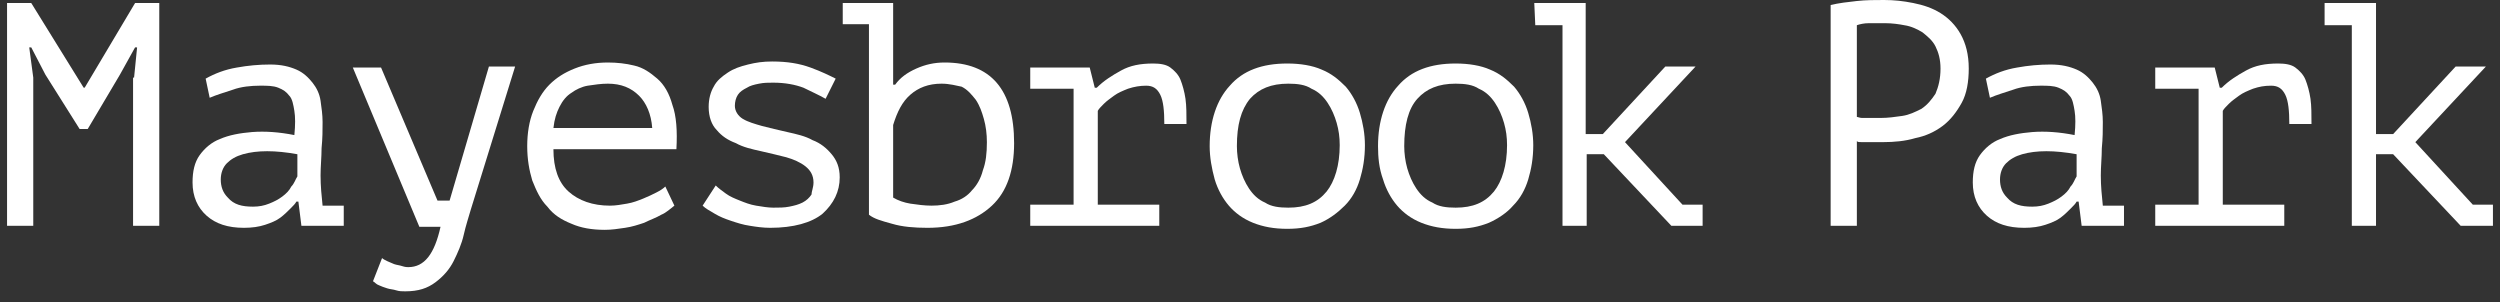
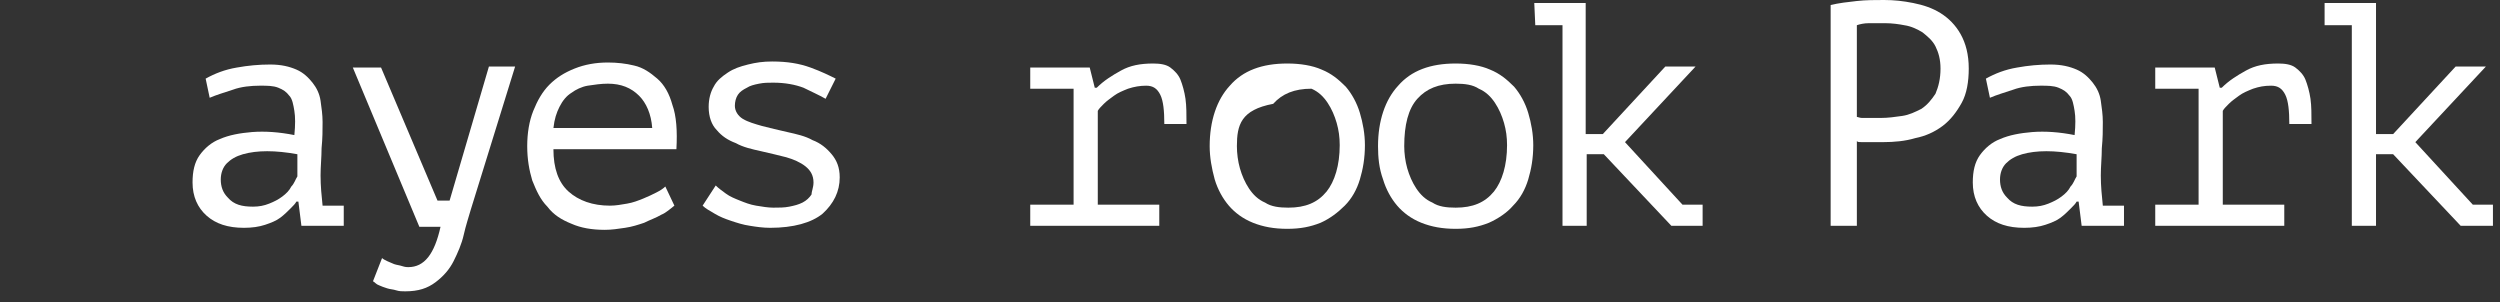
<svg xmlns="http://www.w3.org/2000/svg" version="1.1" id="Layer_1" x="0px" y="0px" width="248px" height="30px" viewBox="-173 195.9 248 30" enable-background="new -173 195.9 248 30" xml:space="preserve">
  <rect x="-173" y="195.9" width="248" height="30" fill="#333333" stroke="none" />
  <g>
-     <path fill="#FFFFFF" d="M-159.7,203.6l0.3-3h-0.2l-1.5,2.7l-3.2,5.4h-0.8l-3.4-5.4l-1.4-2.7h-0.2l0.4,3v14.7h-2.6v-22.1h2.4   l5.2,8.4h0.1l5-8.4h2.4v22.1h-2.6v-14.7H-159.7z" />
    <path fill="#FFFFFF" d="M-152.6,203.7c0.9-0.5,1.9-0.9,3.1-1.1c1.1-0.2,2.2-0.3,3.3-0.3s1.9,0.2,2.6,0.5c0.7,0.3,1.2,0.8,1.6,1.3   c0.4,0.5,0.7,1.1,0.8,1.8s0.2,1.4,0.2,2.1c0,0.8,0,1.6-0.1,2.6c0,0.9-0.1,1.8-0.1,2.7c0,1.1,0.1,2,0.2,3h2.1v2h-4.2l-0.3-2.4h-0.2   c-0.1,0.2-0.3,0.4-0.6,0.7c-0.3,0.3-0.6,0.6-1,0.9c-0.4,0.3-0.9,0.5-1.5,0.7s-1.3,0.3-2.1,0.3c-1.6,0-2.8-0.4-3.7-1.2   s-1.4-1.9-1.4-3.3c0-1.1,0.2-2,0.7-2.7s1.2-1.3,2-1.6c0.9-0.4,2-0.6,3.2-0.7c1.3-0.1,2.7,0,4.2,0.3c0.1-1,0.1-1.8,0-2.4   c-0.1-0.6-0.2-1.2-0.5-1.5c-0.3-0.4-0.6-0.6-1.1-0.8s-1.1-0.2-1.8-0.2c-0.9,0-1.9,0.1-2.7,0.4c-0.9,0.3-1.6,0.5-2.3,0.8   L-152.6,203.7z M-147.9,216.4c0.6,0,1.1-0.1,1.6-0.3s0.9-0.4,1.3-0.7s0.7-0.6,0.9-1c0.3-0.3,0.4-0.7,0.6-1v-2.2   c-1.1-0.2-2.1-0.3-3-0.3s-1.7,0.1-2.4,0.3c-0.7,0.2-1.2,0.5-1.6,0.9c-0.4,0.4-0.6,1-0.6,1.6c0,0.7,0.2,1.3,0.7,1.8   C-149.8,216.2-149,216.4-147.9,216.4z" />
    <path fill="#FFFFFF" d="M-129.6,215.8h1.2l3.9-13.3h2.6l-4.4,14.2c-0.2,0.7-0.5,1.6-0.7,2.5s-0.6,1.8-1,2.6c-0.4,0.8-1,1.5-1.8,2.1   c-0.8,0.6-1.7,0.9-3,0.9c-0.3,0-0.6,0-0.9-0.1c-0.3-0.1-0.6-0.1-0.9-0.2c-0.3-0.1-0.6-0.2-0.8-0.3c-0.3-0.1-0.4-0.3-0.6-0.4   l0.9-2.3c0.1,0.1,0.3,0.2,0.5,0.3c0.2,0.1,0.5,0.2,0.7,0.3c0.3,0.1,0.5,0.1,0.8,0.2c0.3,0.1,0.5,0.1,0.6,0.1c1.6,0,2.6-1.3,3.2-4   h-2.1l-6.6-15.8h2.8L-129.6,215.8z" />
    <path fill="#FFFFFF" d="M-106.1,216.3c-0.4,0.3-0.8,0.7-1.3,0.9c-0.5,0.3-1.1,0.5-1.7,0.8c-0.6,0.2-1.2,0.4-1.9,0.5s-1.3,0.2-2,0.2   c-1.3,0-2.4-0.2-3.3-0.6c-1-0.4-1.8-0.9-2.4-1.7c-0.7-0.7-1.1-1.6-1.5-2.6c-0.3-1-0.5-2.1-0.5-3.4c0-1.3,0.2-2.5,0.6-3.5   c0.4-1,0.9-1.9,1.6-2.6c0.7-0.7,1.5-1.2,2.5-1.6c1-0.4,2.1-0.6,3.3-0.6c0.9,0,1.8,0.1,2.6,0.3c0.9,0.2,1.6,0.7,2.3,1.3   s1.2,1.5,1.5,2.6c0.4,1.1,0.5,2.6,0.4,4.4h-12.2c0,1.9,0.5,3.3,1.5,4.2s2.4,1.4,4.1,1.4c0.6,0,1.1-0.1,1.7-0.2   c0.6-0.1,1.1-0.3,1.6-0.5s0.9-0.4,1.3-0.6c0.4-0.2,0.7-0.4,0.9-0.6L-106.1,216.3z M-112.7,204.2c-0.7,0-1.3,0.1-2,0.2   c-0.6,0.1-1.2,0.4-1.6,0.7c-0.5,0.3-0.9,0.8-1.2,1.4c-0.3,0.6-0.5,1.2-0.6,2.1h9.8c-0.1-1.4-0.6-2.5-1.3-3.2   C-110.4,204.6-111.4,204.2-112.7,204.2z" />
    <path fill="#FFFFFF" d="M-92.3,214c0-0.7-0.3-1.2-0.8-1.6c-0.5-0.4-1.2-0.7-1.9-0.9c-0.8-0.2-1.6-0.4-2.5-0.6   c-0.9-0.2-1.8-0.4-2.5-0.8c-0.8-0.3-1.4-0.7-1.9-1.3c-0.5-0.5-0.8-1.3-0.8-2.3c0-0.8,0.2-1.5,0.5-2c0.3-0.6,0.8-1,1.4-1.4   c0.6-0.4,1.2-0.6,2-0.8s1.5-0.3,2.4-0.3c1.5,0,2.7,0.2,3.8,0.6c1.1,0.4,1.9,0.8,2.5,1.1l-1,2c-0.7-0.4-1.4-0.7-2.2-1.1   c-0.8-0.3-1.8-0.5-3-0.5c-0.5,0-0.9,0-1.4,0.1s-0.9,0.2-1.2,0.4c-0.4,0.2-0.7,0.4-0.9,0.7s-0.3,0.7-0.3,1.1c0,0.5,0.3,1,0.8,1.3   s1.2,0.5,1.9,0.7c0.8,0.2,1.6,0.4,2.5,0.6c0.9,0.2,1.8,0.4,2.5,0.8c0.8,0.3,1.4,0.8,1.9,1.4c0.5,0.6,0.8,1.3,0.8,2.3   c0,1.4-0.6,2.6-1.7,3.6c-1.1,0.9-2.9,1.4-5.2,1.4c-0.7,0-1.4-0.1-2-0.2c-0.7-0.1-1.3-0.3-1.9-0.5c-0.6-0.2-1.1-0.4-1.6-0.7   s-0.9-0.5-1.2-0.8l1.3-2c0.3,0.3,0.6,0.5,1,0.8s0.9,0.5,1.4,0.7s1,0.4,1.6,0.5s1.2,0.2,1.7,0.2c0.6,0,1.1,0,1.6-0.1   s0.9-0.2,1.3-0.4c0.4-0.2,0.7-0.5,0.9-0.8C-92.5,214.9-92.3,214.5-92.3,214z" />
-     <path fill="#FFFFFF" d="M-89.4,196.2h5v8.1h0.2c0.5-0.7,1.2-1.2,2.1-1.6c0.9-0.4,1.8-0.6,2.8-0.6c4.6,0,6.9,2.7,6.9,8   c0,2.7-0.7,4.8-2.2,6.2s-3.6,2.2-6.4,2.2c-1.3,0-2.5-0.1-3.5-0.4c-1.1-0.3-1.8-0.5-2.3-0.9v-18.9h-2.6V196.2z M-79.6,204.2   c-1.3,0-2.3,0.4-3.1,1.1c-0.8,0.7-1.3,1.7-1.7,3v7.2c0.5,0.3,1.1,0.5,1.7,0.6c0.7,0.1,1.4,0.2,2.1,0.2c0.8,0,1.6-0.1,2.3-0.4   c0.7-0.2,1.3-0.6,1.7-1.1c0.5-0.5,0.9-1.2,1.1-2c0.3-0.8,0.4-1.7,0.4-2.8c0-0.8-0.1-1.6-0.3-2.3c-0.2-0.7-0.4-1.3-0.8-1.9   c-0.4-0.5-0.8-1-1.4-1.3C-78.1,204.4-78.8,204.2-79.6,204.2z" />
    <path fill="#FFFFFF" d="M-70.8,218.3v-2.1h4.3v-11.5h-4.3v-2.1h5.9l0.5,2h0.2c0.7-0.7,1.5-1.2,2.4-1.7s1.9-0.7,3.2-0.7   c0.7,0,1.3,0.1,1.7,0.4c0.4,0.3,0.8,0.7,1,1.2s0.4,1.2,0.5,1.9s0.1,1.6,0.1,2.5h-2.2c0-1.3-0.1-2.3-0.4-2.9   c-0.3-0.6-0.7-0.9-1.4-0.9c-0.6,0-1.2,0.1-1.8,0.3c-0.5,0.2-1,0.4-1.4,0.7s-0.7,0.5-1,0.8s-0.5,0.5-0.6,0.7v9.3h6.1v2.1H-70.8z" />
-     <path fill="#FFFFFF" d="M-53,210.4c0-2.5,0.7-4.6,2-6c1.3-1.5,3.2-2.2,5.7-2.2c1.3,0,2.5,0.2,3.4,0.6c1,0.4,1.7,1,2.4,1.7   c0.6,0.7,1.1,1.6,1.4,2.6s0.5,2.1,0.5,3.2c0,1.3-0.2,2.4-0.5,3.4s-0.8,1.9-1.5,2.6c-0.7,0.7-1.5,1.3-2.4,1.7c-1,0.4-2,0.6-3.3,0.6   s-2.4-0.2-3.4-0.6c-1-0.4-1.8-1-2.4-1.7s-1.1-1.6-1.4-2.6C-52.8,212.6-53,211.5-53,210.4z M-50.3,210.4c0,0.7,0.1,1.5,0.3,2.2   c0.2,0.7,0.5,1.4,0.9,2s0.9,1.1,1.6,1.4c0.6,0.4,1.4,0.5,2.3,0.5c1.7,0,2.9-0.5,3.8-1.6c0.8-1,1.3-2.6,1.3-4.6   c0-0.8-0.1-1.5-0.3-2.2c-0.2-0.7-0.5-1.4-0.9-2s-0.9-1.1-1.6-1.4c-0.6-0.4-1.4-0.5-2.3-0.5c-1.7,0-2.9,0.5-3.8,1.5   C-49.9,206.8-50.3,208.3-50.3,210.4z" />
+     <path fill="#FFFFFF" d="M-53,210.4c0-2.5,0.7-4.6,2-6c1.3-1.5,3.2-2.2,5.7-2.2c1.3,0,2.5,0.2,3.4,0.6c1,0.4,1.7,1,2.4,1.7   c0.6,0.7,1.1,1.6,1.4,2.6s0.5,2.1,0.5,3.2c0,1.3-0.2,2.4-0.5,3.4s-0.8,1.9-1.5,2.6c-0.7,0.7-1.5,1.3-2.4,1.7c-1,0.4-2,0.6-3.3,0.6   s-2.4-0.2-3.4-0.6c-1-0.4-1.8-1-2.4-1.7s-1.1-1.6-1.4-2.6C-52.8,212.6-53,211.5-53,210.4z M-50.3,210.4c0,0.7,0.1,1.5,0.3,2.2   c0.2,0.7,0.5,1.4,0.9,2s0.9,1.1,1.6,1.4c0.6,0.4,1.4,0.5,2.3,0.5c1.7,0,2.9-0.5,3.8-1.6c0.8-1,1.3-2.6,1.3-4.6   c0-0.8-0.1-1.5-0.3-2.2c-0.2-0.7-0.5-1.4-0.9-2s-0.9-1.1-1.6-1.4c-1.7,0-2.9,0.5-3.8,1.5   C-49.9,206.8-50.3,208.3-50.3,210.4z" />
    <path fill="#FFFFFF" d="M-36.3,210.4c0-2.5,0.7-4.6,2-6c1.3-1.5,3.2-2.2,5.7-2.2c1.3,0,2.5,0.2,3.4,0.6c1,0.4,1.7,1,2.4,1.7   c0.6,0.7,1.1,1.6,1.4,2.6c0.3,1,0.5,2.1,0.5,3.2c0,1.3-0.2,2.4-0.5,3.4s-0.8,1.9-1.5,2.6c-0.6,0.7-1.5,1.3-2.4,1.7   c-1,0.4-2,0.6-3.3,0.6s-2.4-0.2-3.4-0.6c-1-0.4-1.8-1-2.4-1.7s-1.1-1.6-1.4-2.6C-36.2,212.6-36.3,211.5-36.3,210.4z M-33.7,210.4   c0,0.7,0.1,1.5,0.3,2.2c0.2,0.7,0.5,1.4,0.9,2s0.9,1.1,1.6,1.4c0.6,0.4,1.4,0.5,2.3,0.5c1.7,0,2.9-0.5,3.8-1.6   c0.8-1,1.3-2.6,1.3-4.6c0-0.8-0.1-1.5-0.3-2.2s-0.5-1.4-0.9-2s-0.9-1.1-1.6-1.4c-0.6-0.4-1.4-0.5-2.3-0.5c-1.7,0-2.9,0.5-3.8,1.5   S-33.7,208.3-33.7,210.4z" />
    <path fill="#FFFFFF" d="M-20.8,196.2h5.1v13h1.7l6.2-6.7h3l-7,7.5l5.7,6.2h2v2.1h-3.1l-6.7-7.1h-1.7v7.1H-18v-19.9h-2.7   L-20.8,196.2L-20.8,196.2z" />
    <path fill="#FFFFFF" d="M8.6,196.4c0.8-0.2,1.7-0.3,2.6-0.4c0.9-0.1,1.8-0.1,2.7-0.1c1,0,1.9,0.1,2.9,0.3s1.9,0.5,2.7,1   c0.8,0.5,1.5,1.2,2,2.1c0.5,0.9,0.8,2,0.8,3.4c0,1.3-0.2,2.5-0.7,3.4s-1.1,1.7-1.9,2.3s-1.7,1-2.7,1.2c-1,0.3-2.1,0.4-3.2,0.4   c-0.1,0-0.3,0-0.5,0s-0.5,0-0.8,0s-0.5,0-0.8,0s-0.4,0-0.5-0.1v8.4H8.6V196.4z M14,198.2c-0.5,0-1.1,0-1.6,0s-0.9,0.1-1.2,0.2v9.1   c0.1,0,0.3,0.1,0.5,0.1s0.5,0,0.7,0c0.3,0,0.5,0,0.7,0s0.4,0,0.5,0c0.7,0,1.4-0.1,2.1-0.2c0.7-0.1,1.3-0.4,1.9-0.7   c0.6-0.4,1-0.9,1.4-1.5c0.3-0.7,0.5-1.5,0.5-2.5c0-0.9-0.2-1.6-0.5-2.2c-0.3-0.6-0.8-1-1.3-1.4c-0.5-0.3-1.1-0.6-1.8-0.7   C15.4,198.3,14.7,198.2,14,198.2z" />
    <path fill="#FFFFFF" d="M24,203.7c0.9-0.5,1.9-0.9,3.1-1.1c1.1-0.2,2.2-0.3,3.3-0.3c1.1,0,1.9,0.2,2.6,0.5c0.7,0.3,1.2,0.8,1.6,1.3   c0.4,0.5,0.7,1.1,0.8,1.8c0.1,0.7,0.2,1.4,0.2,2.1c0,0.8,0,1.6-0.1,2.6c0,0.9-0.1,1.8-0.1,2.7c0,1.1,0.1,2,0.2,3h2.1v2h-4.2   l-0.3-2.4H33c-0.1,0.2-0.3,0.4-0.6,0.7c-0.3,0.3-0.6,0.6-1,0.9c-0.4,0.3-0.9,0.5-1.5,0.7s-1.3,0.3-2.1,0.3c-1.6,0-2.8-0.4-3.7-1.2   c-0.9-0.8-1.4-1.9-1.4-3.3c0-1.1,0.2-2,0.7-2.7s1.2-1.3,2-1.6c0.9-0.4,2-0.6,3.2-0.7c1.3-0.1,2.7,0,4.2,0.3c0.1-1,0.1-1.8,0-2.4   c-0.1-0.6-0.2-1.2-0.5-1.5c-0.3-0.4-0.6-0.6-1.1-0.8s-1.1-0.2-1.8-0.2c-0.9,0-1.9,0.1-2.7,0.4c-0.9,0.3-1.6,0.5-2.3,0.8L24,203.7z    M28.6,216.4c0.6,0,1.1-0.1,1.6-0.3s0.9-0.4,1.3-0.7s0.7-0.6,0.9-1c0.3-0.3,0.4-0.7,0.6-1v-2.2c-1.1-0.2-2.1-0.3-3-0.3   s-1.7,0.1-2.4,0.3s-1.2,0.5-1.6,0.9c-0.4,0.4-0.6,1-0.6,1.6c0,0.7,0.2,1.3,0.7,1.8C26.7,216.2,27.5,216.4,28.6,216.4z" />
    <path fill="#FFFFFF" d="M40.8,218.3v-2.1h4.3v-11.5h-4.3v-2.1h5.9l0.5,2h0.2c0.7-0.7,1.5-1.2,2.4-1.7s1.9-0.7,3.2-0.7   c0.7,0,1.3,0.1,1.7,0.4c0.4,0.3,0.8,0.7,1,1.2c0.2,0.5,0.4,1.2,0.5,1.9c0.1,0.7,0.1,1.6,0.1,2.5h-2.2c0-1.3-0.1-2.3-0.4-2.9   c-0.3-0.6-0.7-0.9-1.4-0.9c-0.7,0-1.2,0.1-1.8,0.3c-0.5,0.2-1,0.4-1.4,0.7c-0.4,0.3-0.7,0.5-1,0.8c-0.3,0.3-0.5,0.5-0.6,0.7v9.3   h6.1v2.1H40.8z" />
    <path fill="#FFFFFF" d="M57.6,196.2h5.1v13h1.7l6.2-6.7h3l-7,7.5l5.7,6.2h2v2.1h-3.2l-6.7-7.1h-1.7v7.1h-2.4v-19.9h-2.7   C57.6,198.4,57.6,196.2,57.6,196.2z" />
  </g>
</svg>